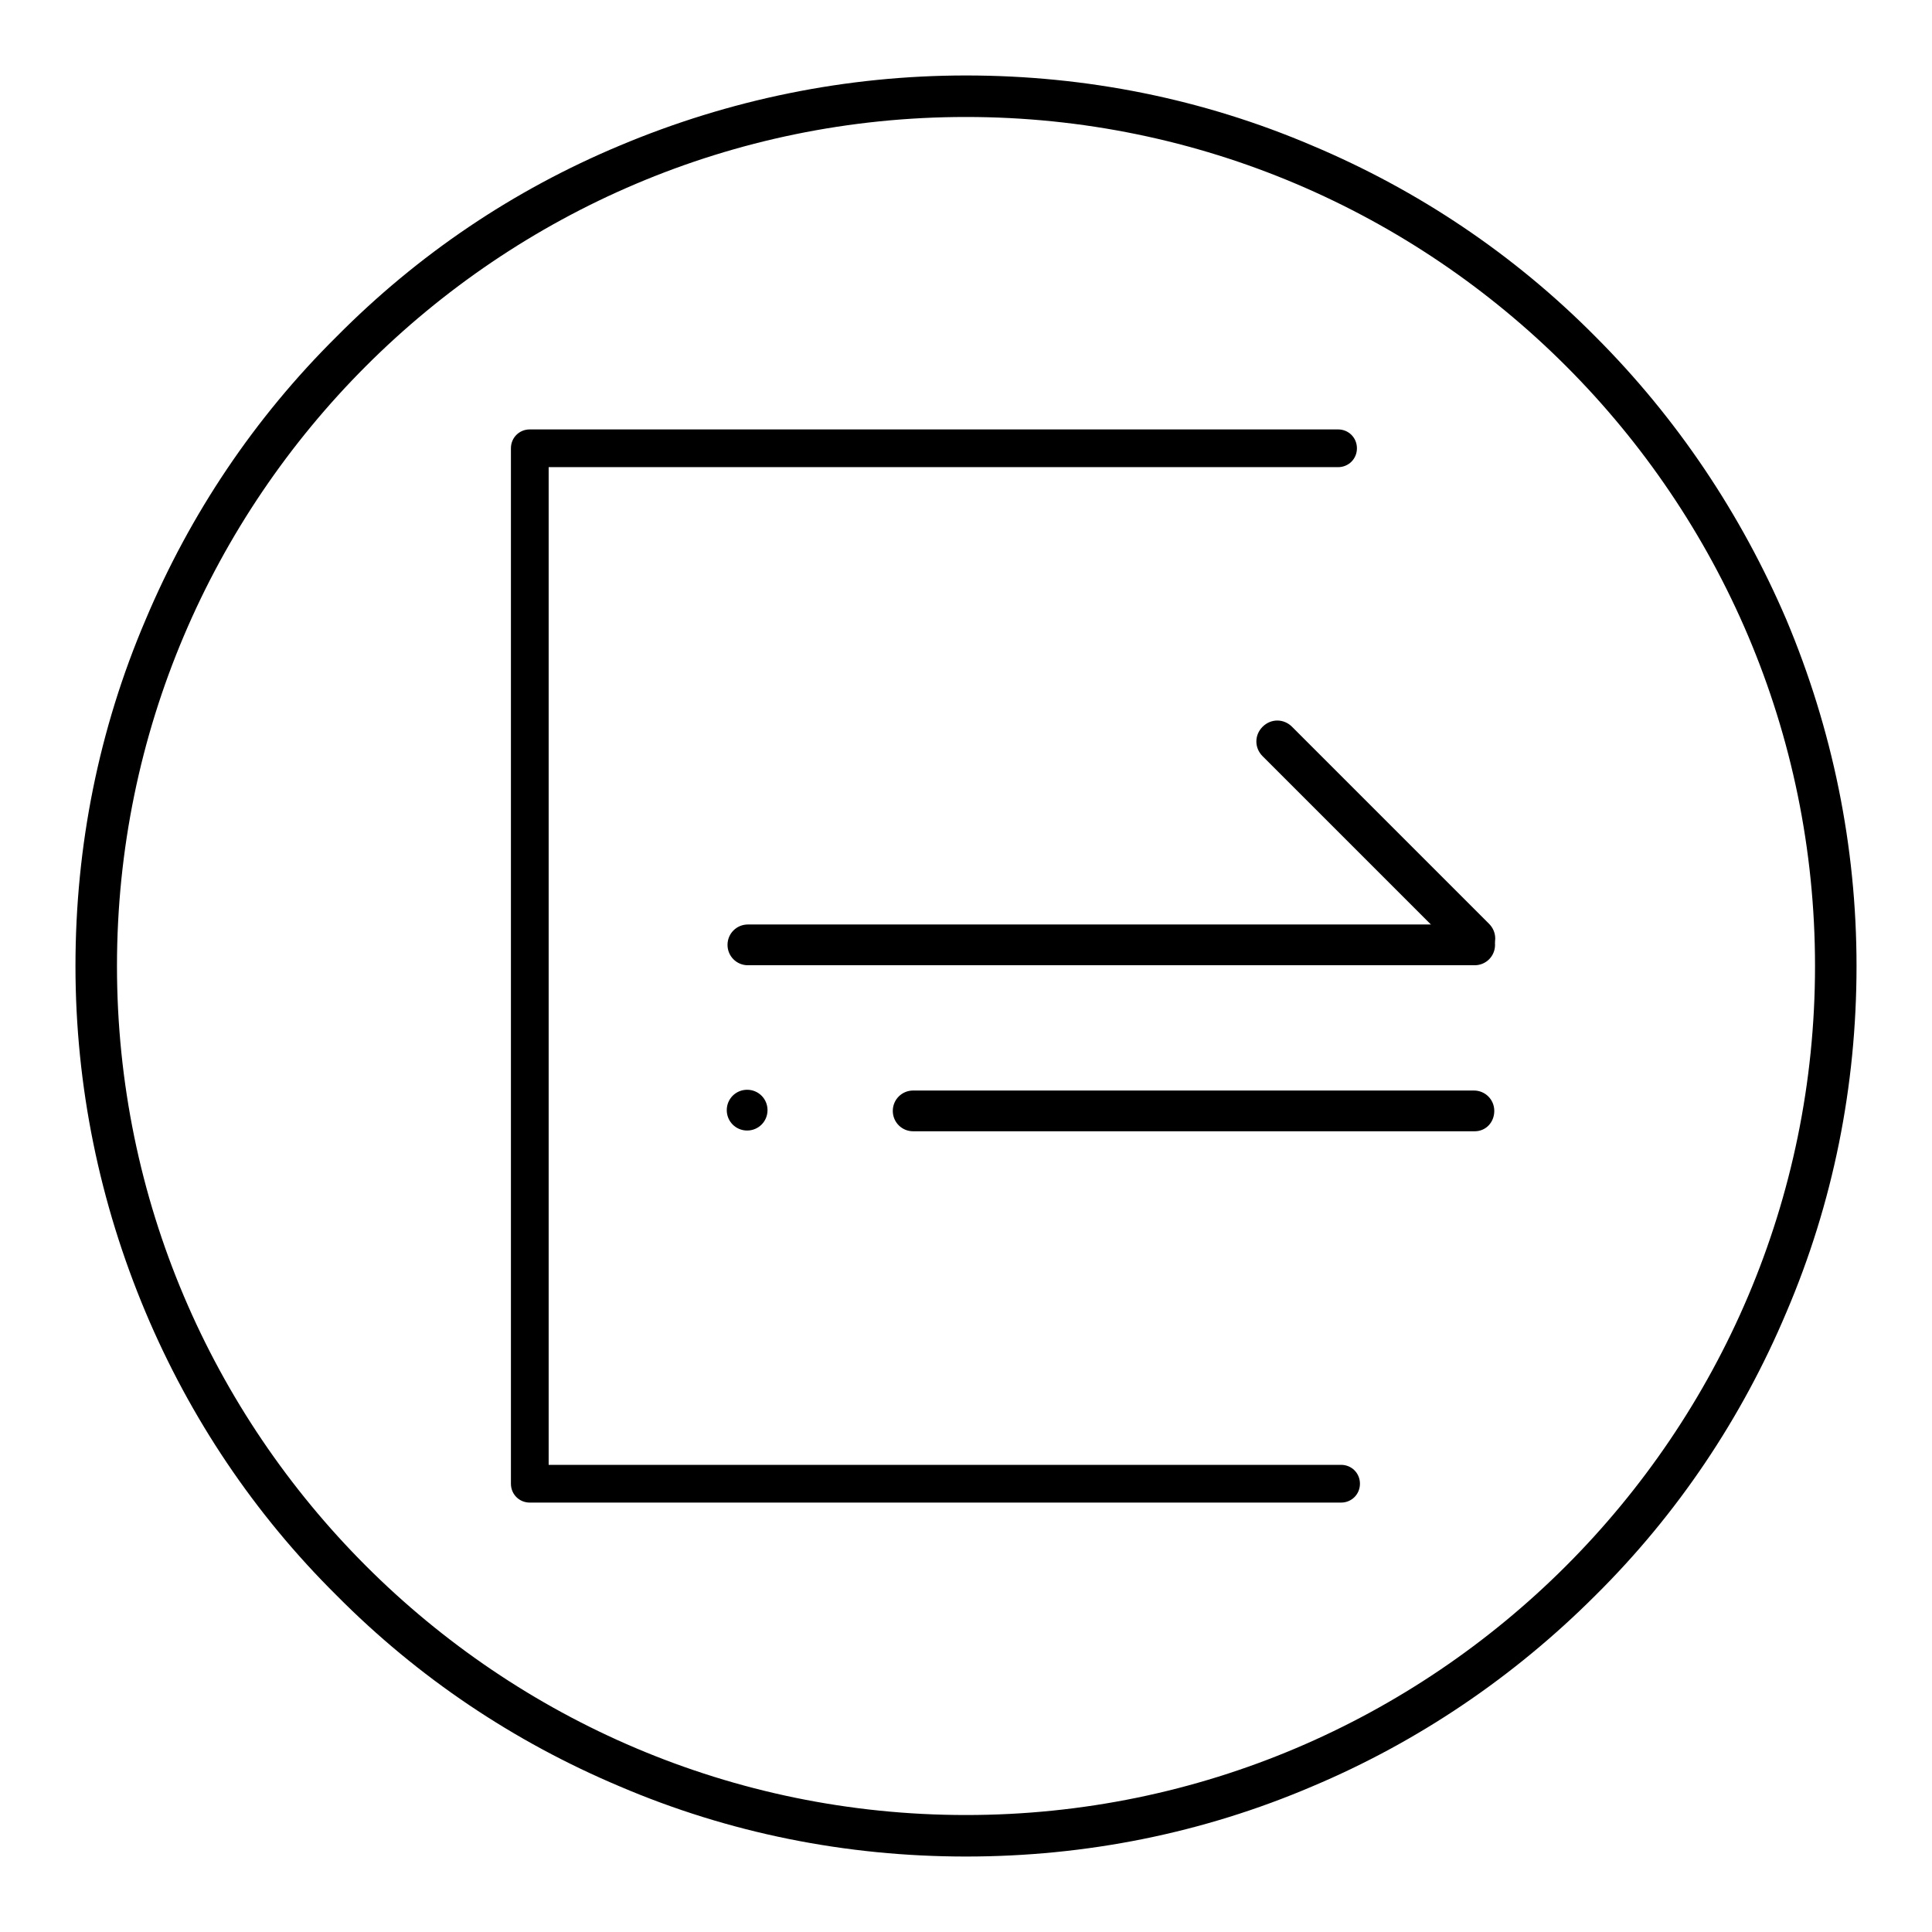
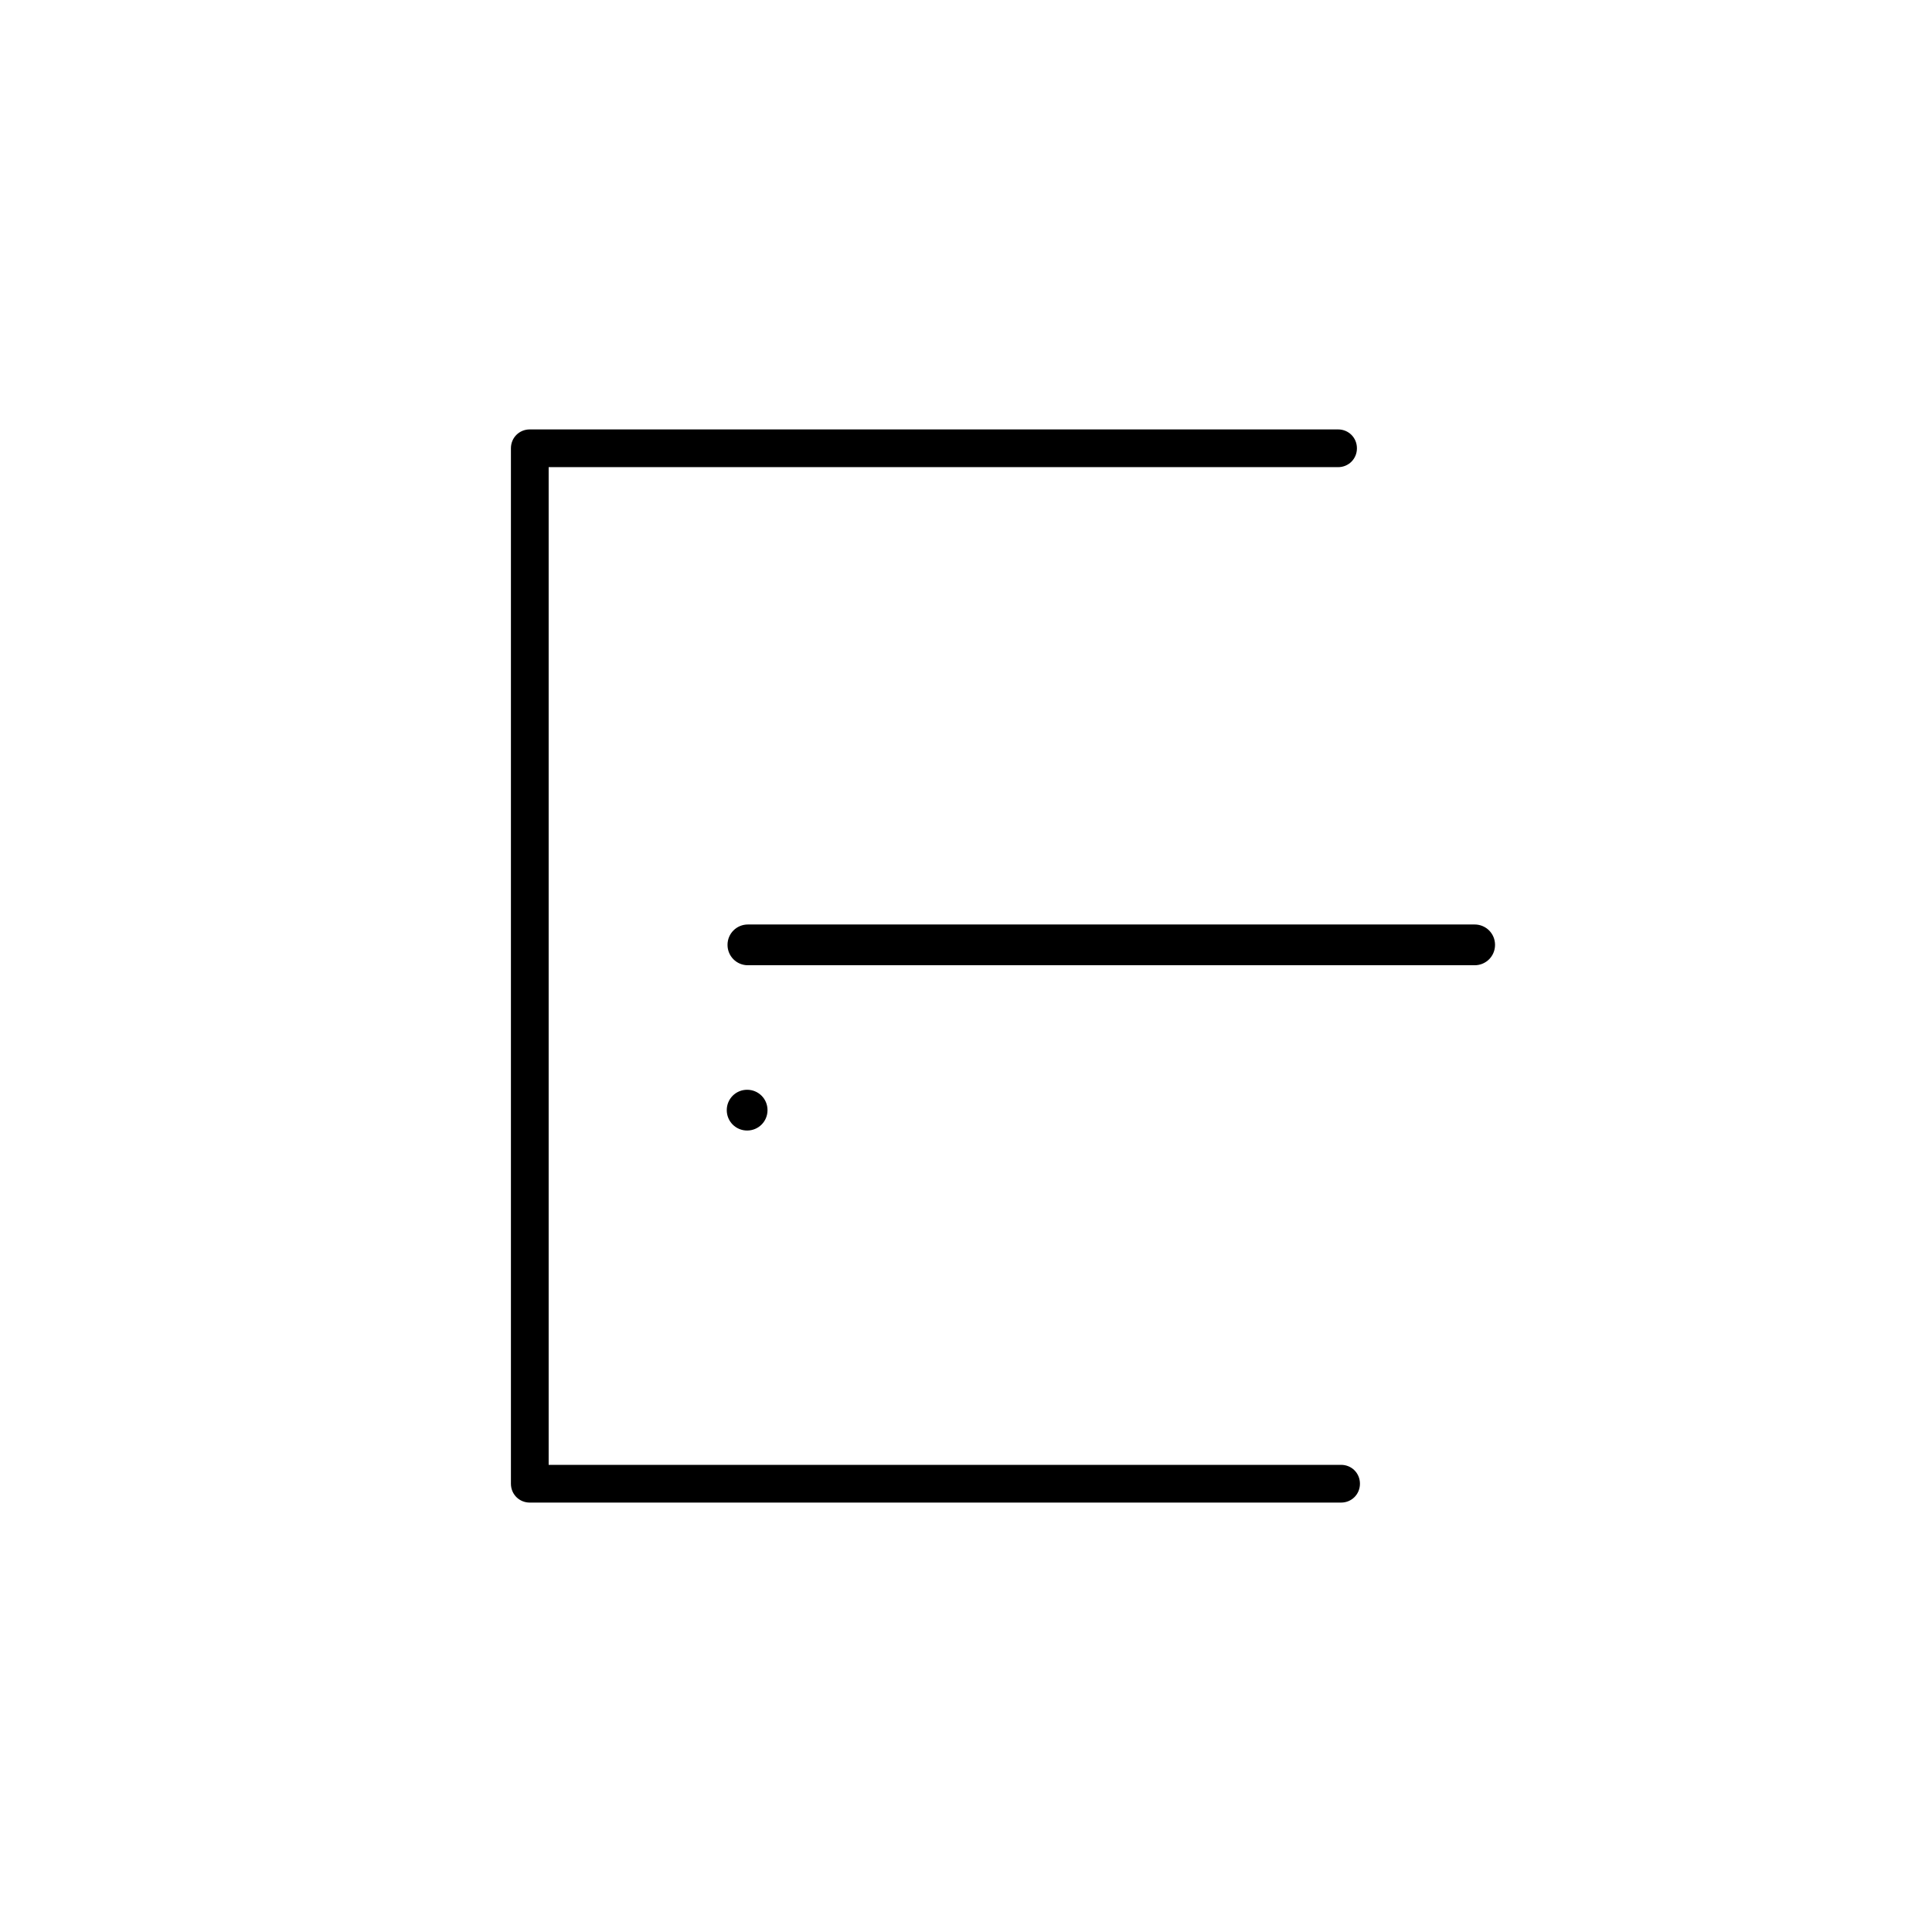
<svg xmlns="http://www.w3.org/2000/svg" version="1.1" x="0px" y="0px" viewBox="0 0 256 256" enable-background="new 0 0 256 256" xml:space="preserve">
  <g>
-     <path fill="#000000" d="M128,246c-15.9,0-31.4-3.1-45.9-9.3c-14-5.9-26.7-14.4-37.5-25.3c-10.9-10.8-19.4-23.5-25.3-37.5 c-6.1-14.5-9.3-30-9.3-45.9c0-15.9,3.1-31.4,9.3-45.9c5.9-14,14.4-26.7,25.3-37.5C55.4,33.7,68,25.2,82.1,19.3 c14.5-6.1,30-9.3,45.9-9.3c15.9,0,31.4,3.1,45.9,9.3c14,5.9,26.7,14.4,37.5,25.3c10.8,10.8,19.3,23.5,25.3,37.5 c6.1,14.5,9.3,30,9.3,45.9s-3.1,31.4-9.3,45.9c-5.9,14-14.4,26.7-25.3,37.5c-10.8,10.8-23.5,19.4-37.5,25.3 C159.4,242.9,143.9,246,128,246z M128,15.5C66,15.5,15.5,66,15.5,128c0,62,50.5,112.5,112.5,112.5c62,0,112.5-50.5,112.5-112.5 C240.5,66,190,15.5,128,15.5z" />
    <path fill="#000000" d="M177.7,199.1H70.2c-1.4,0-2.5-1.1-2.5-2.5V59.4c0-1.4,1.1-2.5,2.5-2.5h107.1c1.4,0,2.5,1.1,2.5,2.5 c0,1.4-1.1,2.5-2.5,2.5H72.7v132.2h105c1.4,0,2.5,1.1,2.5,2.5C180.2,198,179.1,199.1,177.7,199.1z" />
    <path fill="#000000" d="M195.4,127.9H99.1c-1.5,0-2.7-1.2-2.7-2.7s1.2-2.7,2.7-2.7h96.3c1.5,0,2.7,1.2,2.7,2.7 C198.1,126.7,196.9,127.9,195.4,127.9L195.4,127.9z" />
-     <path fill="#000000" d="M195.3,127.1c-0.7,0-1.4-0.3-1.9-0.8l-26.1-26.1c-1.1-1.1-1.1-2.8,0-3.9c1.1-1.1,2.8-1.1,3.9,0l26.1,26.1 c1.1,1.1,1.1,2.8,0,3.9C196.7,126.8,196,127.1,195.3,127.1z M195.4,149.9H121c-1.5,0-2.7-1.2-2.7-2.7s1.2-2.7,2.7-2.7h74.3 c1.5,0,2.7,1.2,2.7,2.7S196.9,149.9,195.4,149.9L195.4,149.9z" />
    <path fill="#000000" d="M96.3,147.1c0,1.5,1.2,2.7,2.7,2.7c1.5,0,2.7-1.2,2.7-2.7c0,0,0,0,0,0c0-1.5-1.2-2.7-2.7-2.7 S96.3,145.6,96.3,147.1C96.3,147.1,96.3,147.1,96.3,147.1z" />
  </g>
</svg>